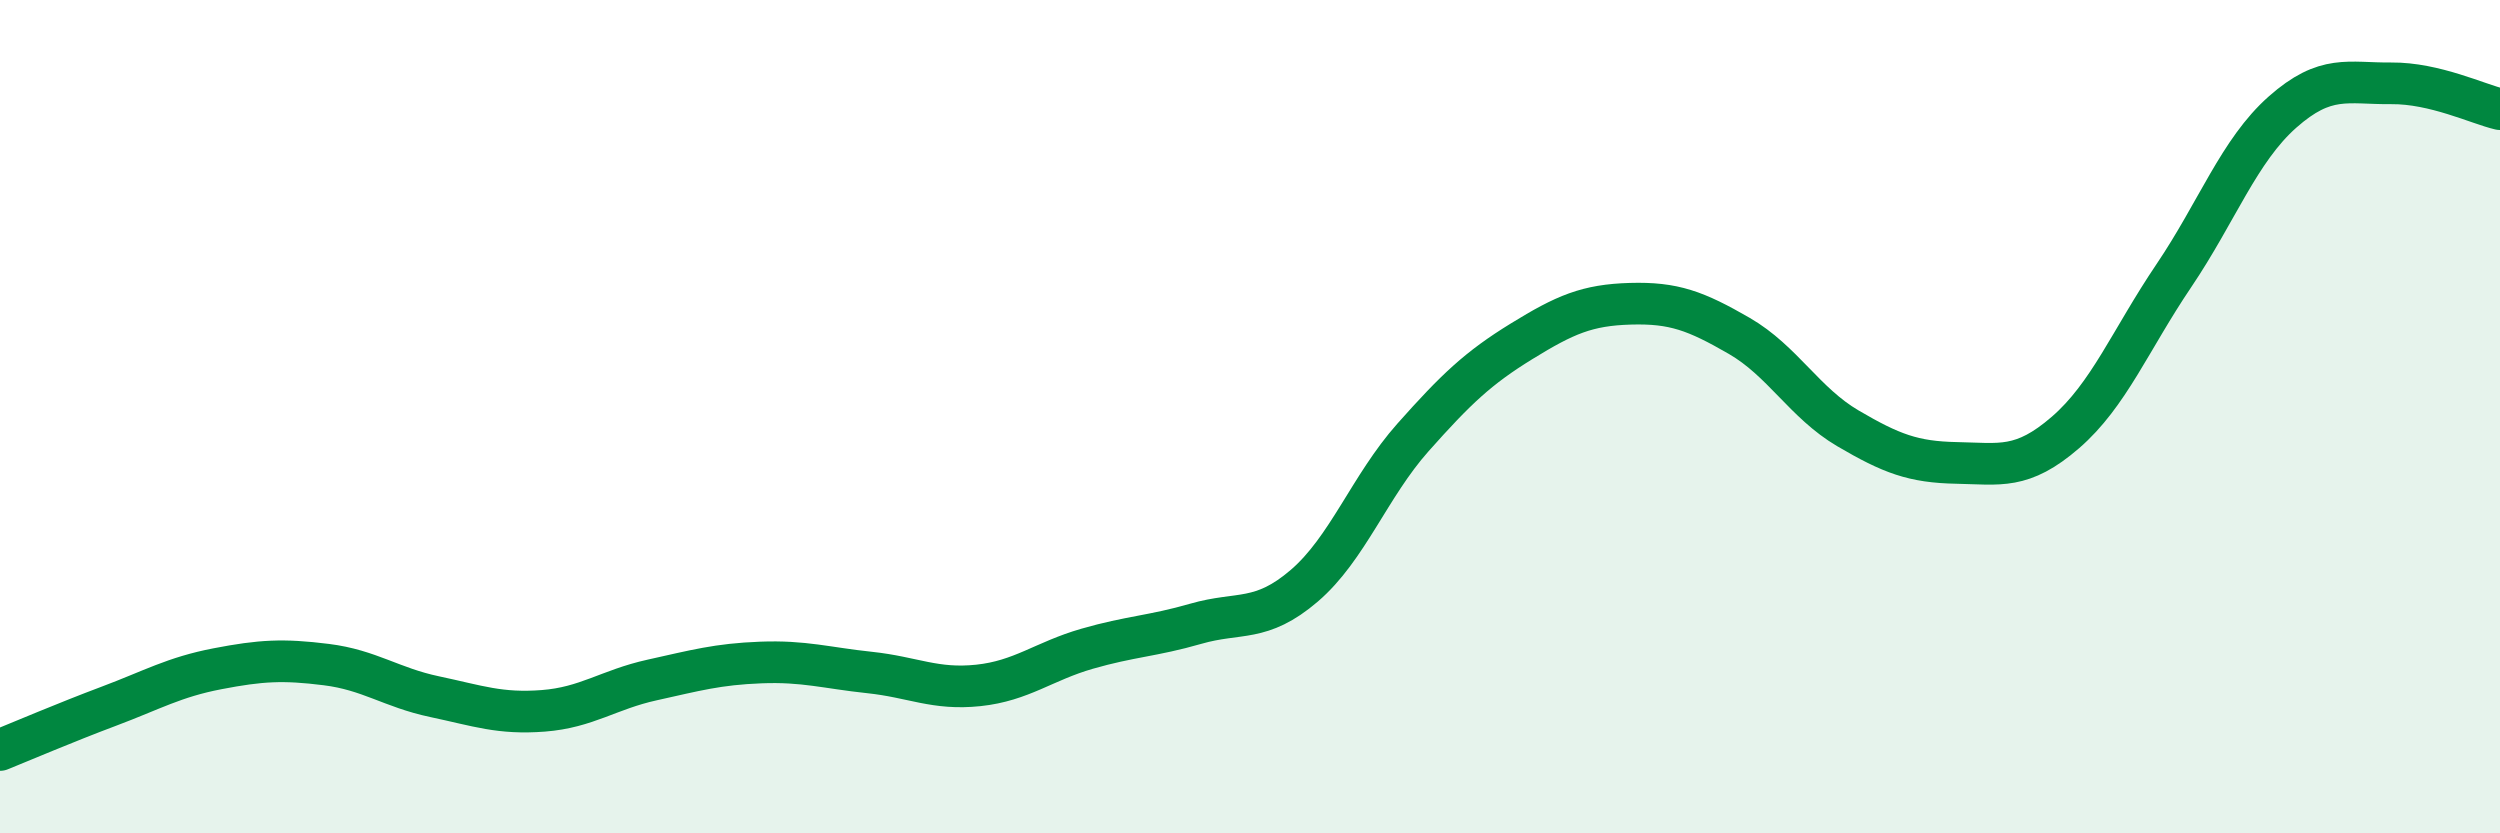
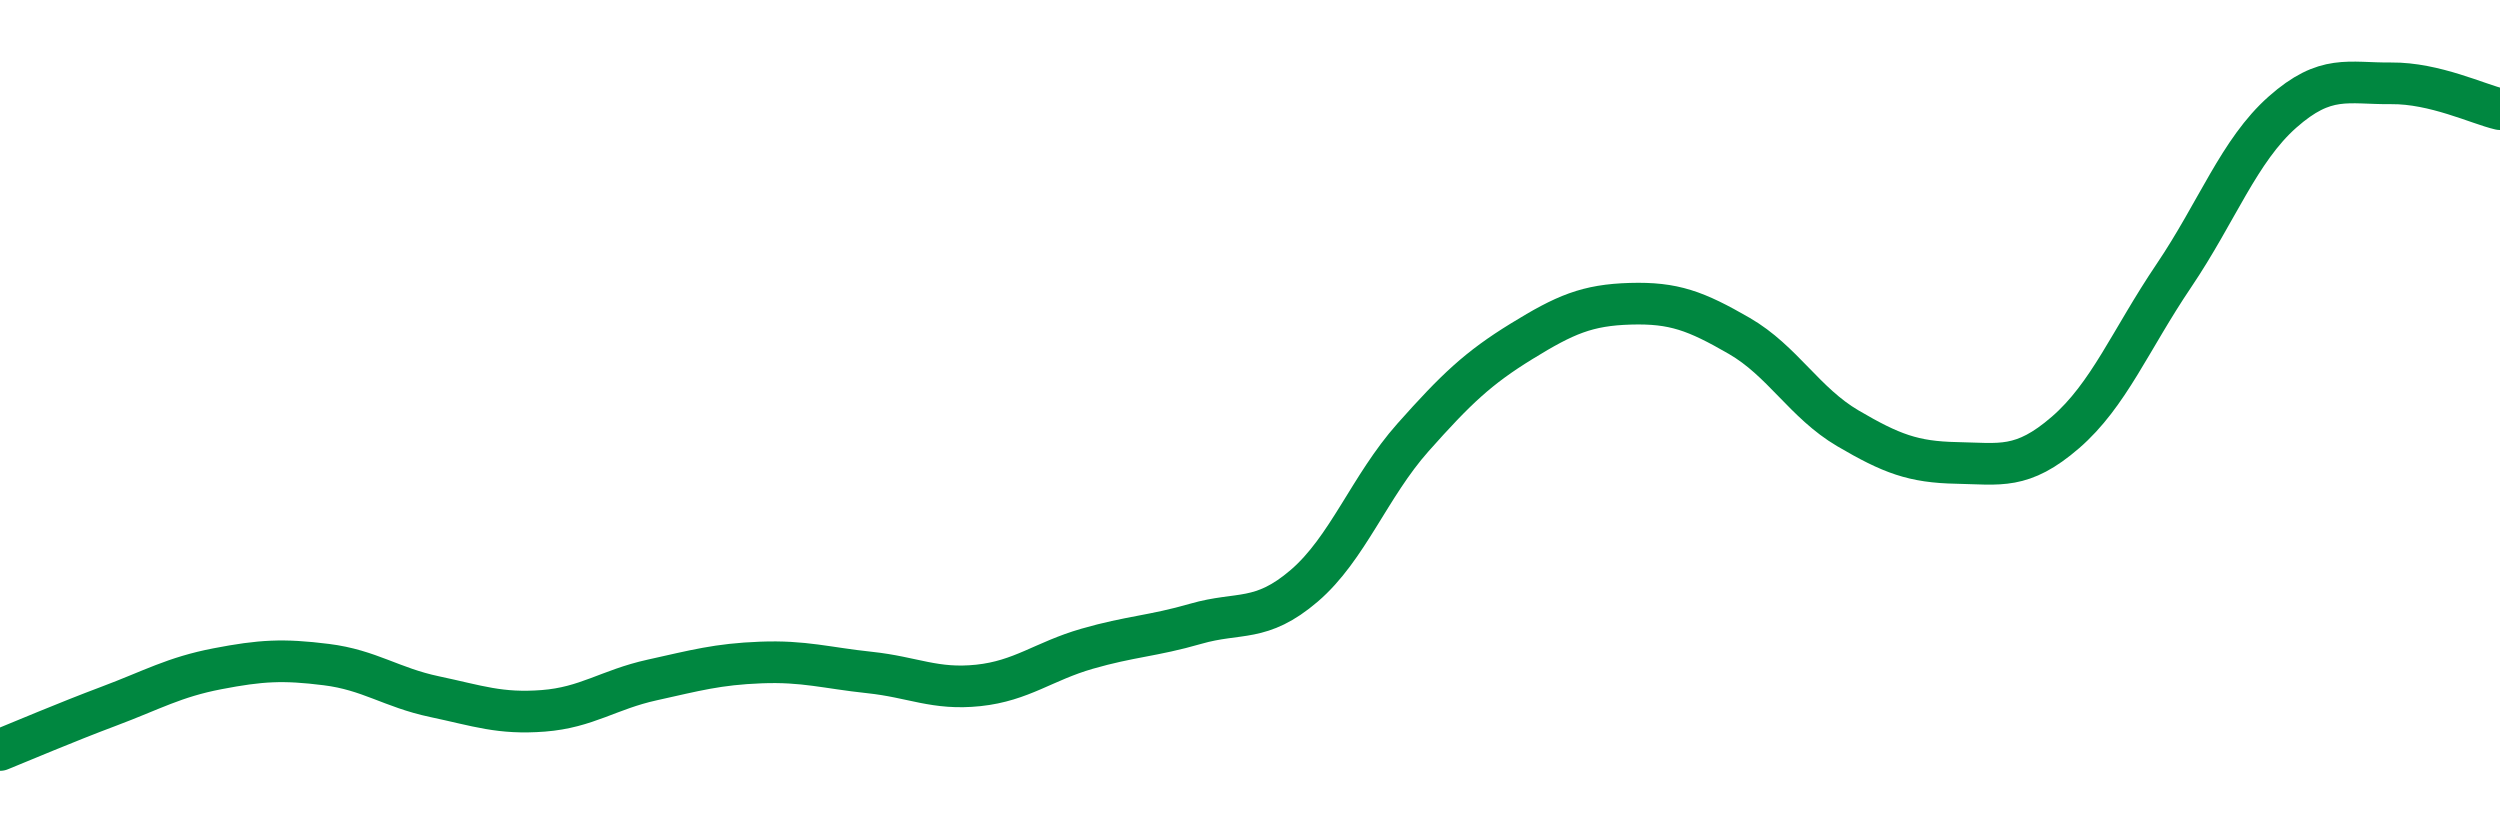
<svg xmlns="http://www.w3.org/2000/svg" width="60" height="20" viewBox="0 0 60 20">
-   <path d="M 0,18 C 0.52,17.79 1.57,17.34 2.61,16.95 C 3.65,16.56 4.18,16.25 5.22,16.05 C 6.26,15.85 6.79,15.82 7.83,15.95 C 8.87,16.08 9.39,16.5 10.43,16.72 C 11.47,16.94 12,17.14 13.04,17.06 C 14.08,16.98 14.61,16.55 15.65,16.32 C 16.69,16.09 17.22,15.94 18.26,15.9 C 19.3,15.86 19.83,16.03 20.87,16.14 C 21.91,16.25 22.44,16.56 23.48,16.45 C 24.52,16.34 25.05,15.87 26.09,15.57 C 27.13,15.27 27.66,15.27 28.7,14.97 C 29.74,14.67 30.26,14.95 31.3,14.06 C 32.34,13.17 32.87,11.67 33.91,10.5 C 34.95,9.33 35.48,8.83 36.52,8.19 C 37.56,7.55 38.09,7.32 39.13,7.29 C 40.17,7.26 40.7,7.46 41.74,8.06 C 42.78,8.66 43.31,9.67 44.35,10.28 C 45.39,10.89 45.92,11.09 46.96,11.11 C 48,11.13 48.53,11.28 49.57,10.38 C 50.61,9.48 51.13,8.16 52.17,6.62 C 53.21,5.08 53.74,3.61 54.78,2.69 C 55.82,1.77 56.35,2.01 57.39,2 C 58.43,1.99 59.48,2.5 60,2.62L60 20L0 20Z" fill="#008740" opacity="0.1" stroke-linecap="round" stroke-linejoin="round" />
  <path d="M 0,18 C 0.52,17.79 1.57,17.34 2.61,16.95 C 3.65,16.56 4.18,16.25 5.22,16.05 C 6.26,15.85 6.79,15.82 7.83,15.95 C 8.87,16.08 9.39,16.5 10.43,16.72 C 11.47,16.94 12,17.14 13.04,17.06 C 14.08,16.98 14.61,16.55 15.65,16.32 C 16.69,16.09 17.22,15.94 18.26,15.9 C 19.3,15.86 19.83,16.03 20.87,16.14 C 21.91,16.25 22.44,16.56 23.48,16.45 C 24.52,16.34 25.05,15.87 26.09,15.57 C 27.13,15.27 27.66,15.27 28.7,14.97 C 29.74,14.67 30.26,14.95 31.3,14.06 C 32.34,13.17 32.87,11.67 33.91,10.5 C 34.95,9.33 35.48,8.83 36.52,8.19 C 37.56,7.55 38.09,7.32 39.13,7.29 C 40.17,7.26 40.7,7.46 41.74,8.06 C 42.78,8.66 43.31,9.67 44.35,10.28 C 45.39,10.89 45.92,11.09 46.96,11.11 C 48,11.13 48.53,11.28 49.57,10.38 C 50.61,9.48 51.13,8.16 52.17,6.62 C 53.21,5.08 53.74,3.61 54.78,2.69 C 55.82,1.77 56.35,2.01 57.39,2 C 58.43,1.99 59.48,2.5 60,2.62" stroke="#008740" stroke-width="1" fill="none" stroke-linecap="round" stroke-linejoin="round" />
</svg>